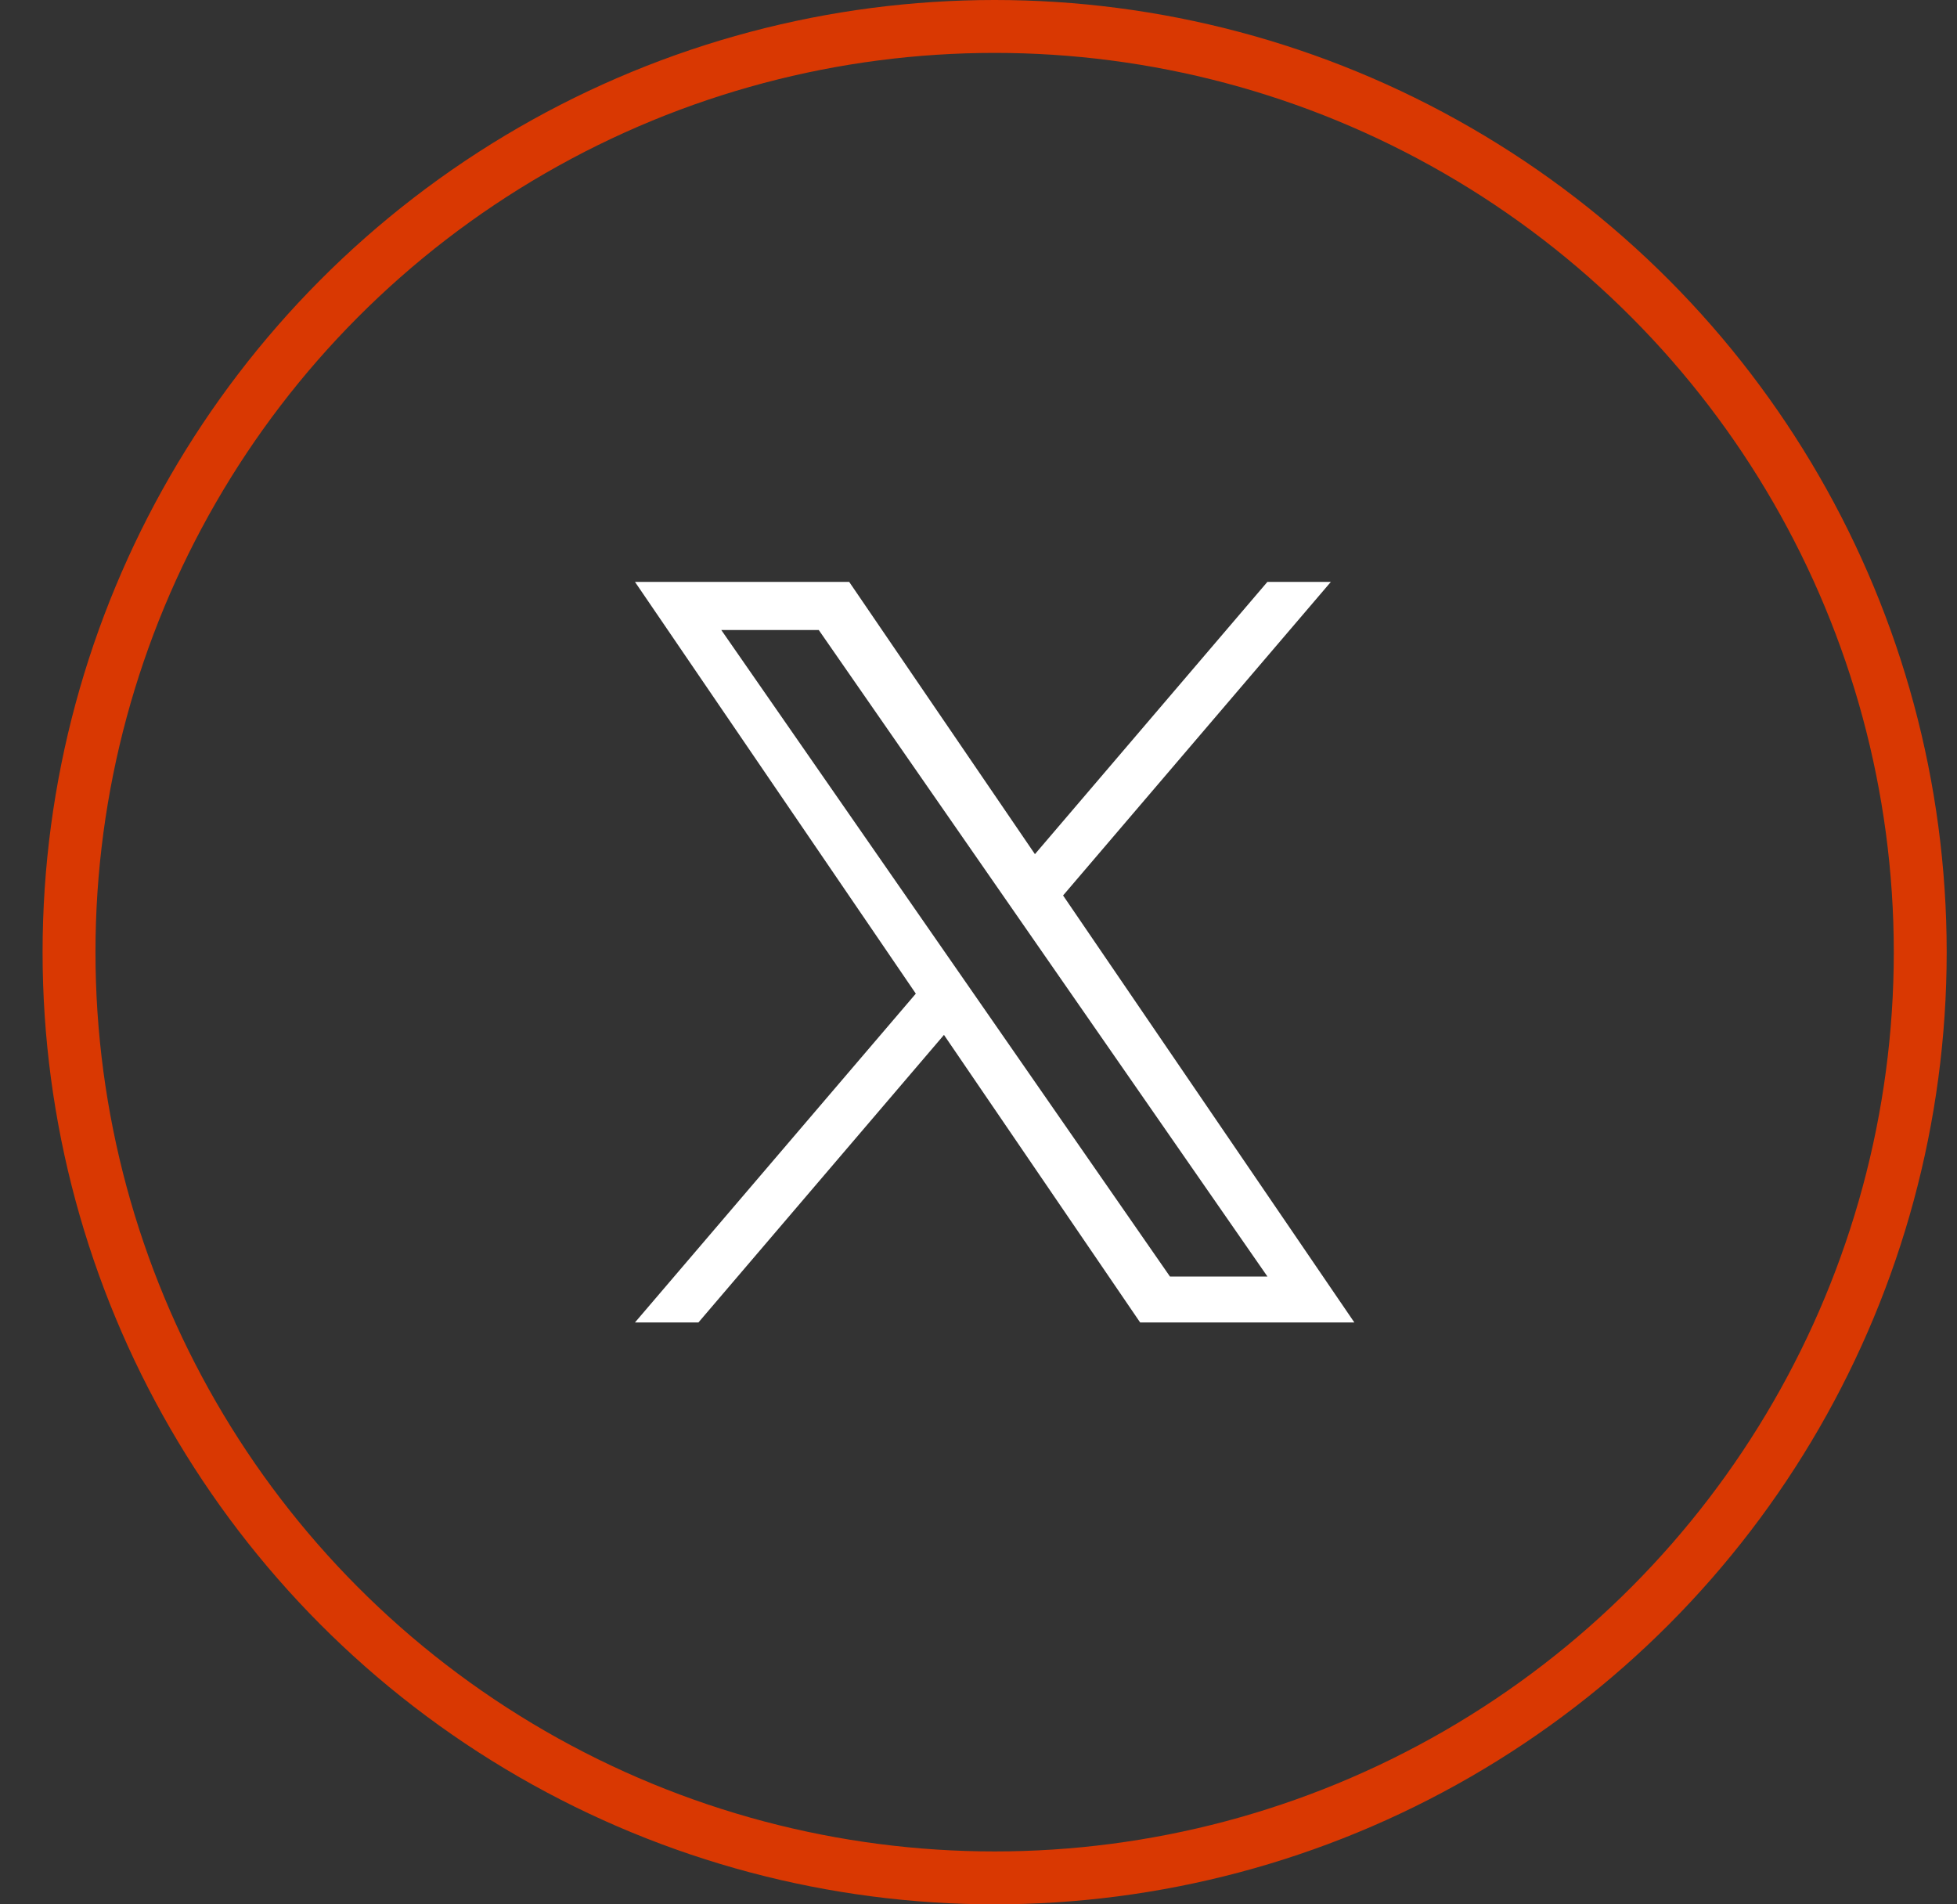
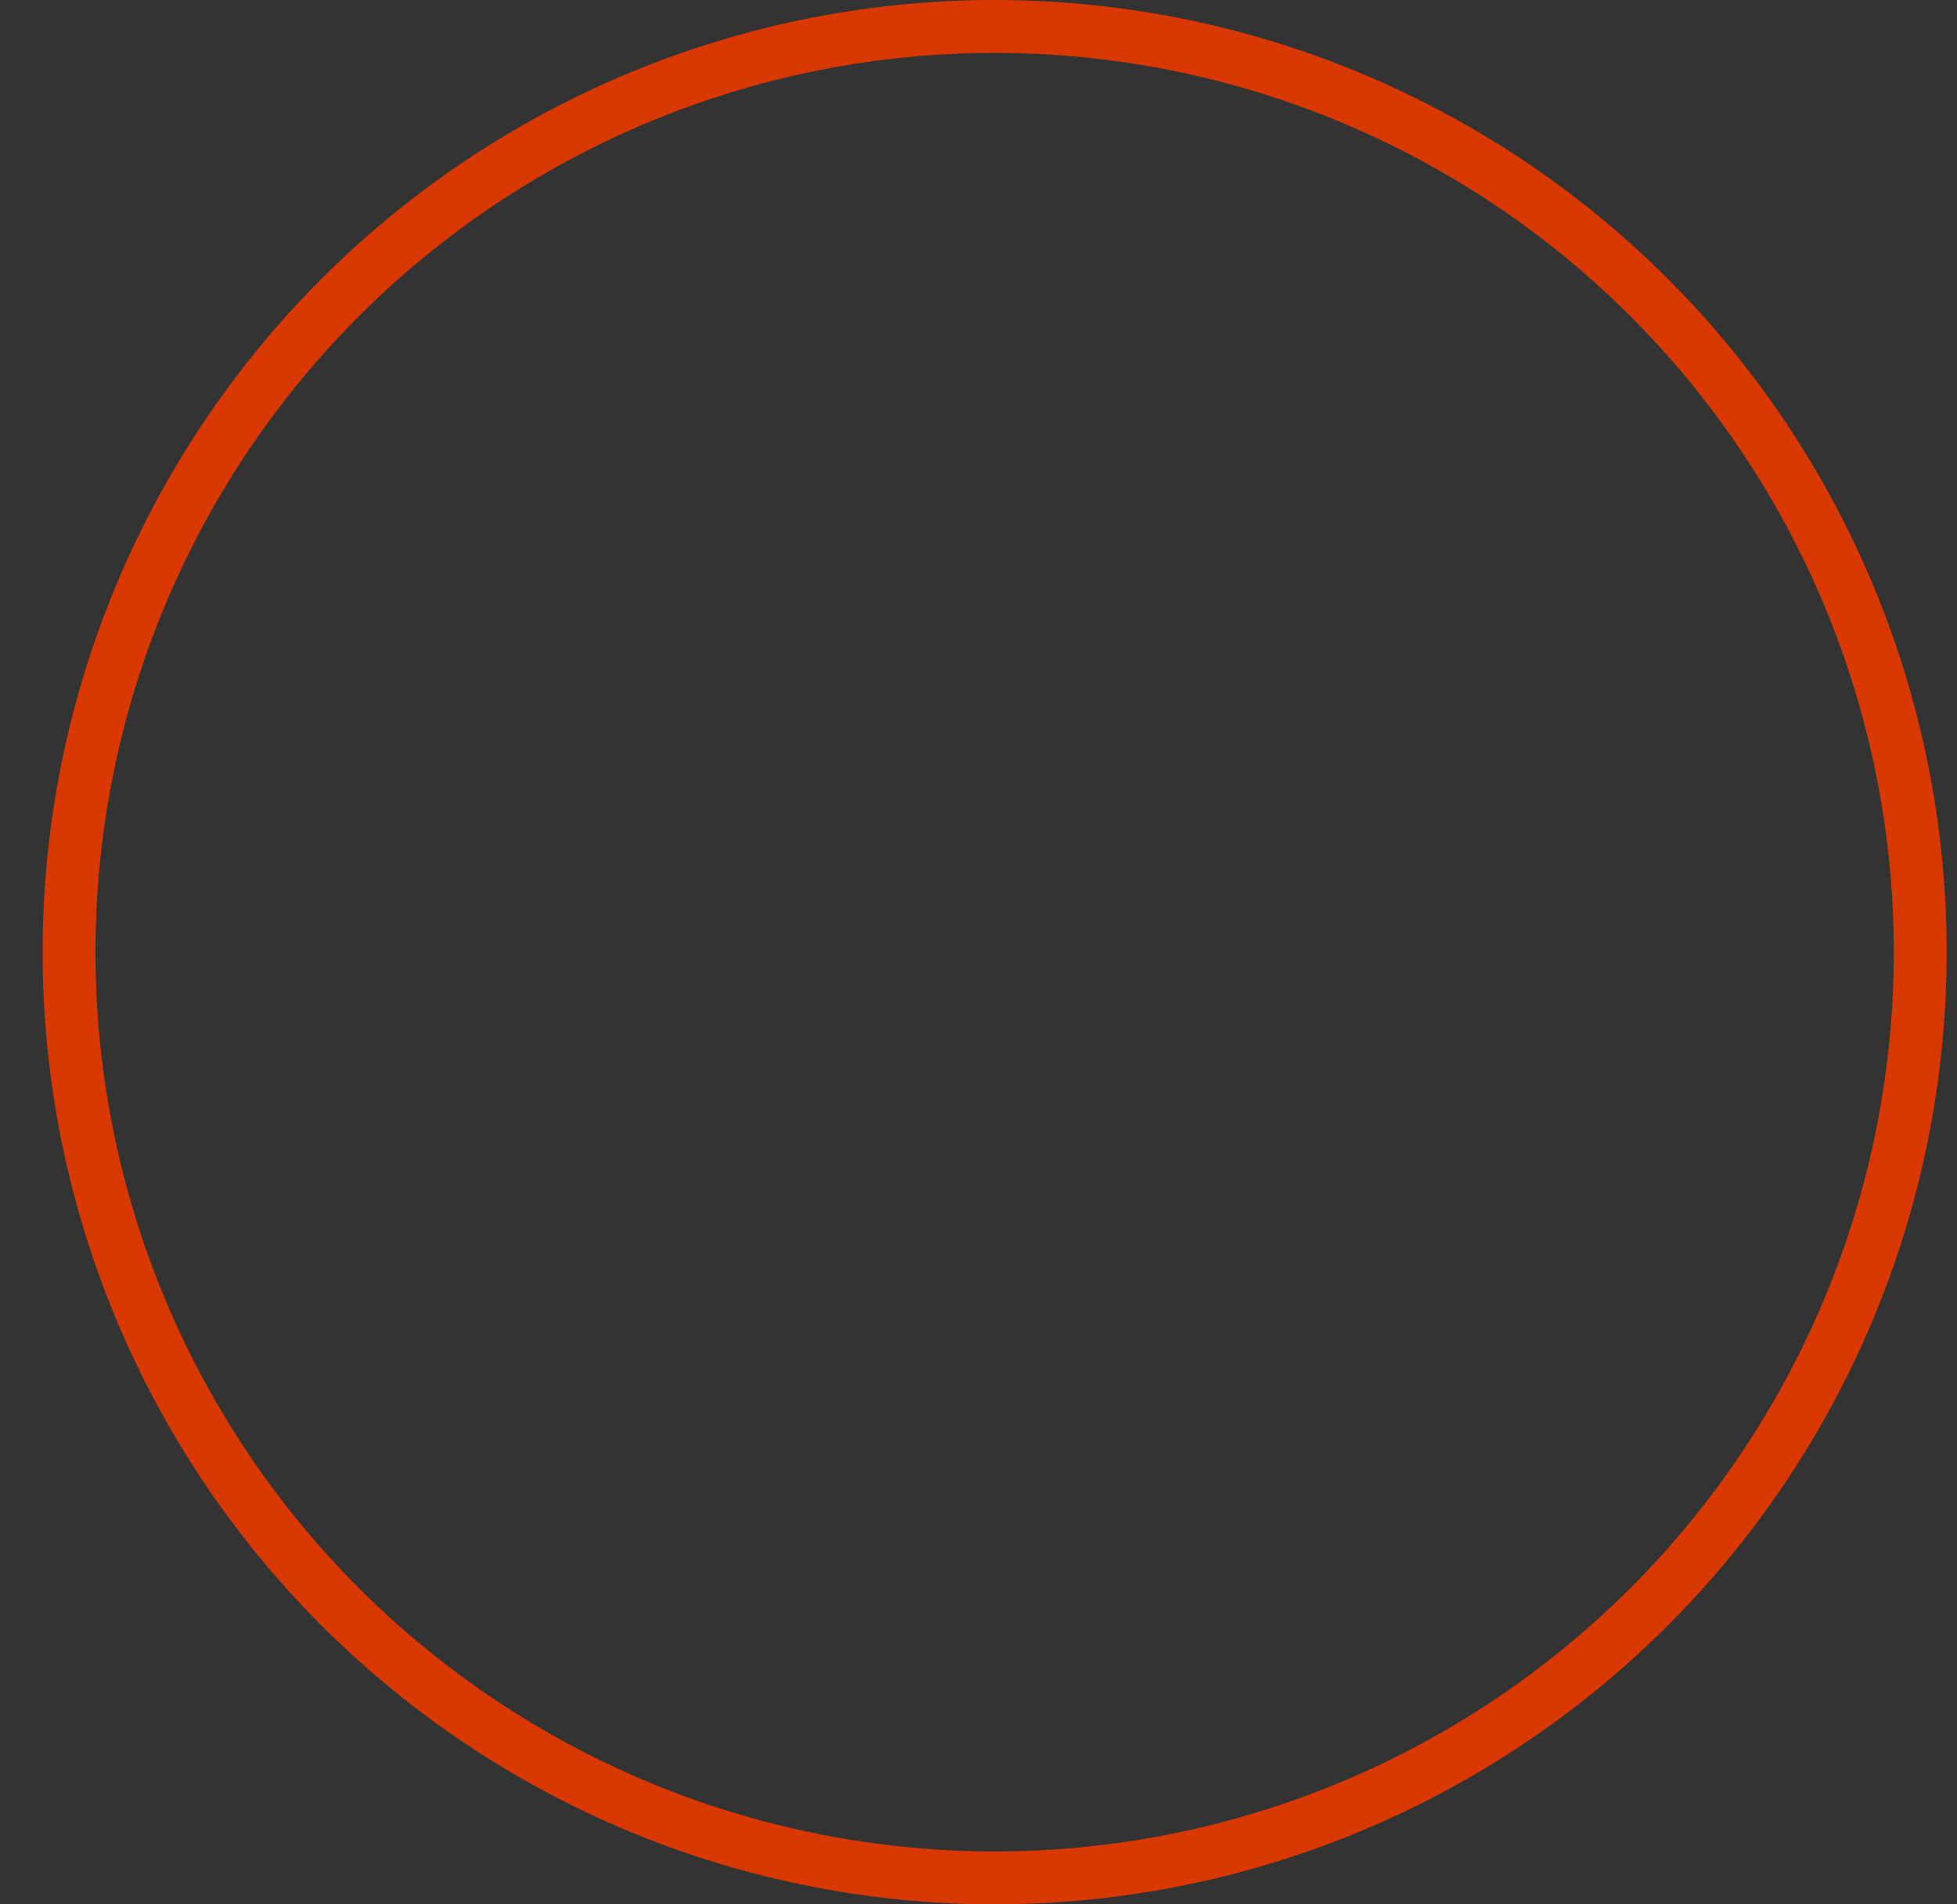
<svg xmlns="http://www.w3.org/2000/svg" width="37" height="36" viewBox="0 0 37 36" fill="none">
  <rect x="0" y="0" width="37" height="36" fill="#333333" stroke="none" />
  <circle cx="18.805" cy="18" r="17.5" stroke="#D93802" />
-   <path d="M20.099 16.928L25.162 11H23.962L19.567 16.147L16.055 11H12.005L17.315 18.784L12.005 25H13.205L17.847 19.564L21.556 25H25.606L20.099 16.928ZM18.456 18.852L17.918 18.077L13.637 11.91H15.48L18.934 16.887L19.472 17.662L23.963 24.132H22.12L18.456 18.852Z" fill="white" />
</svg>